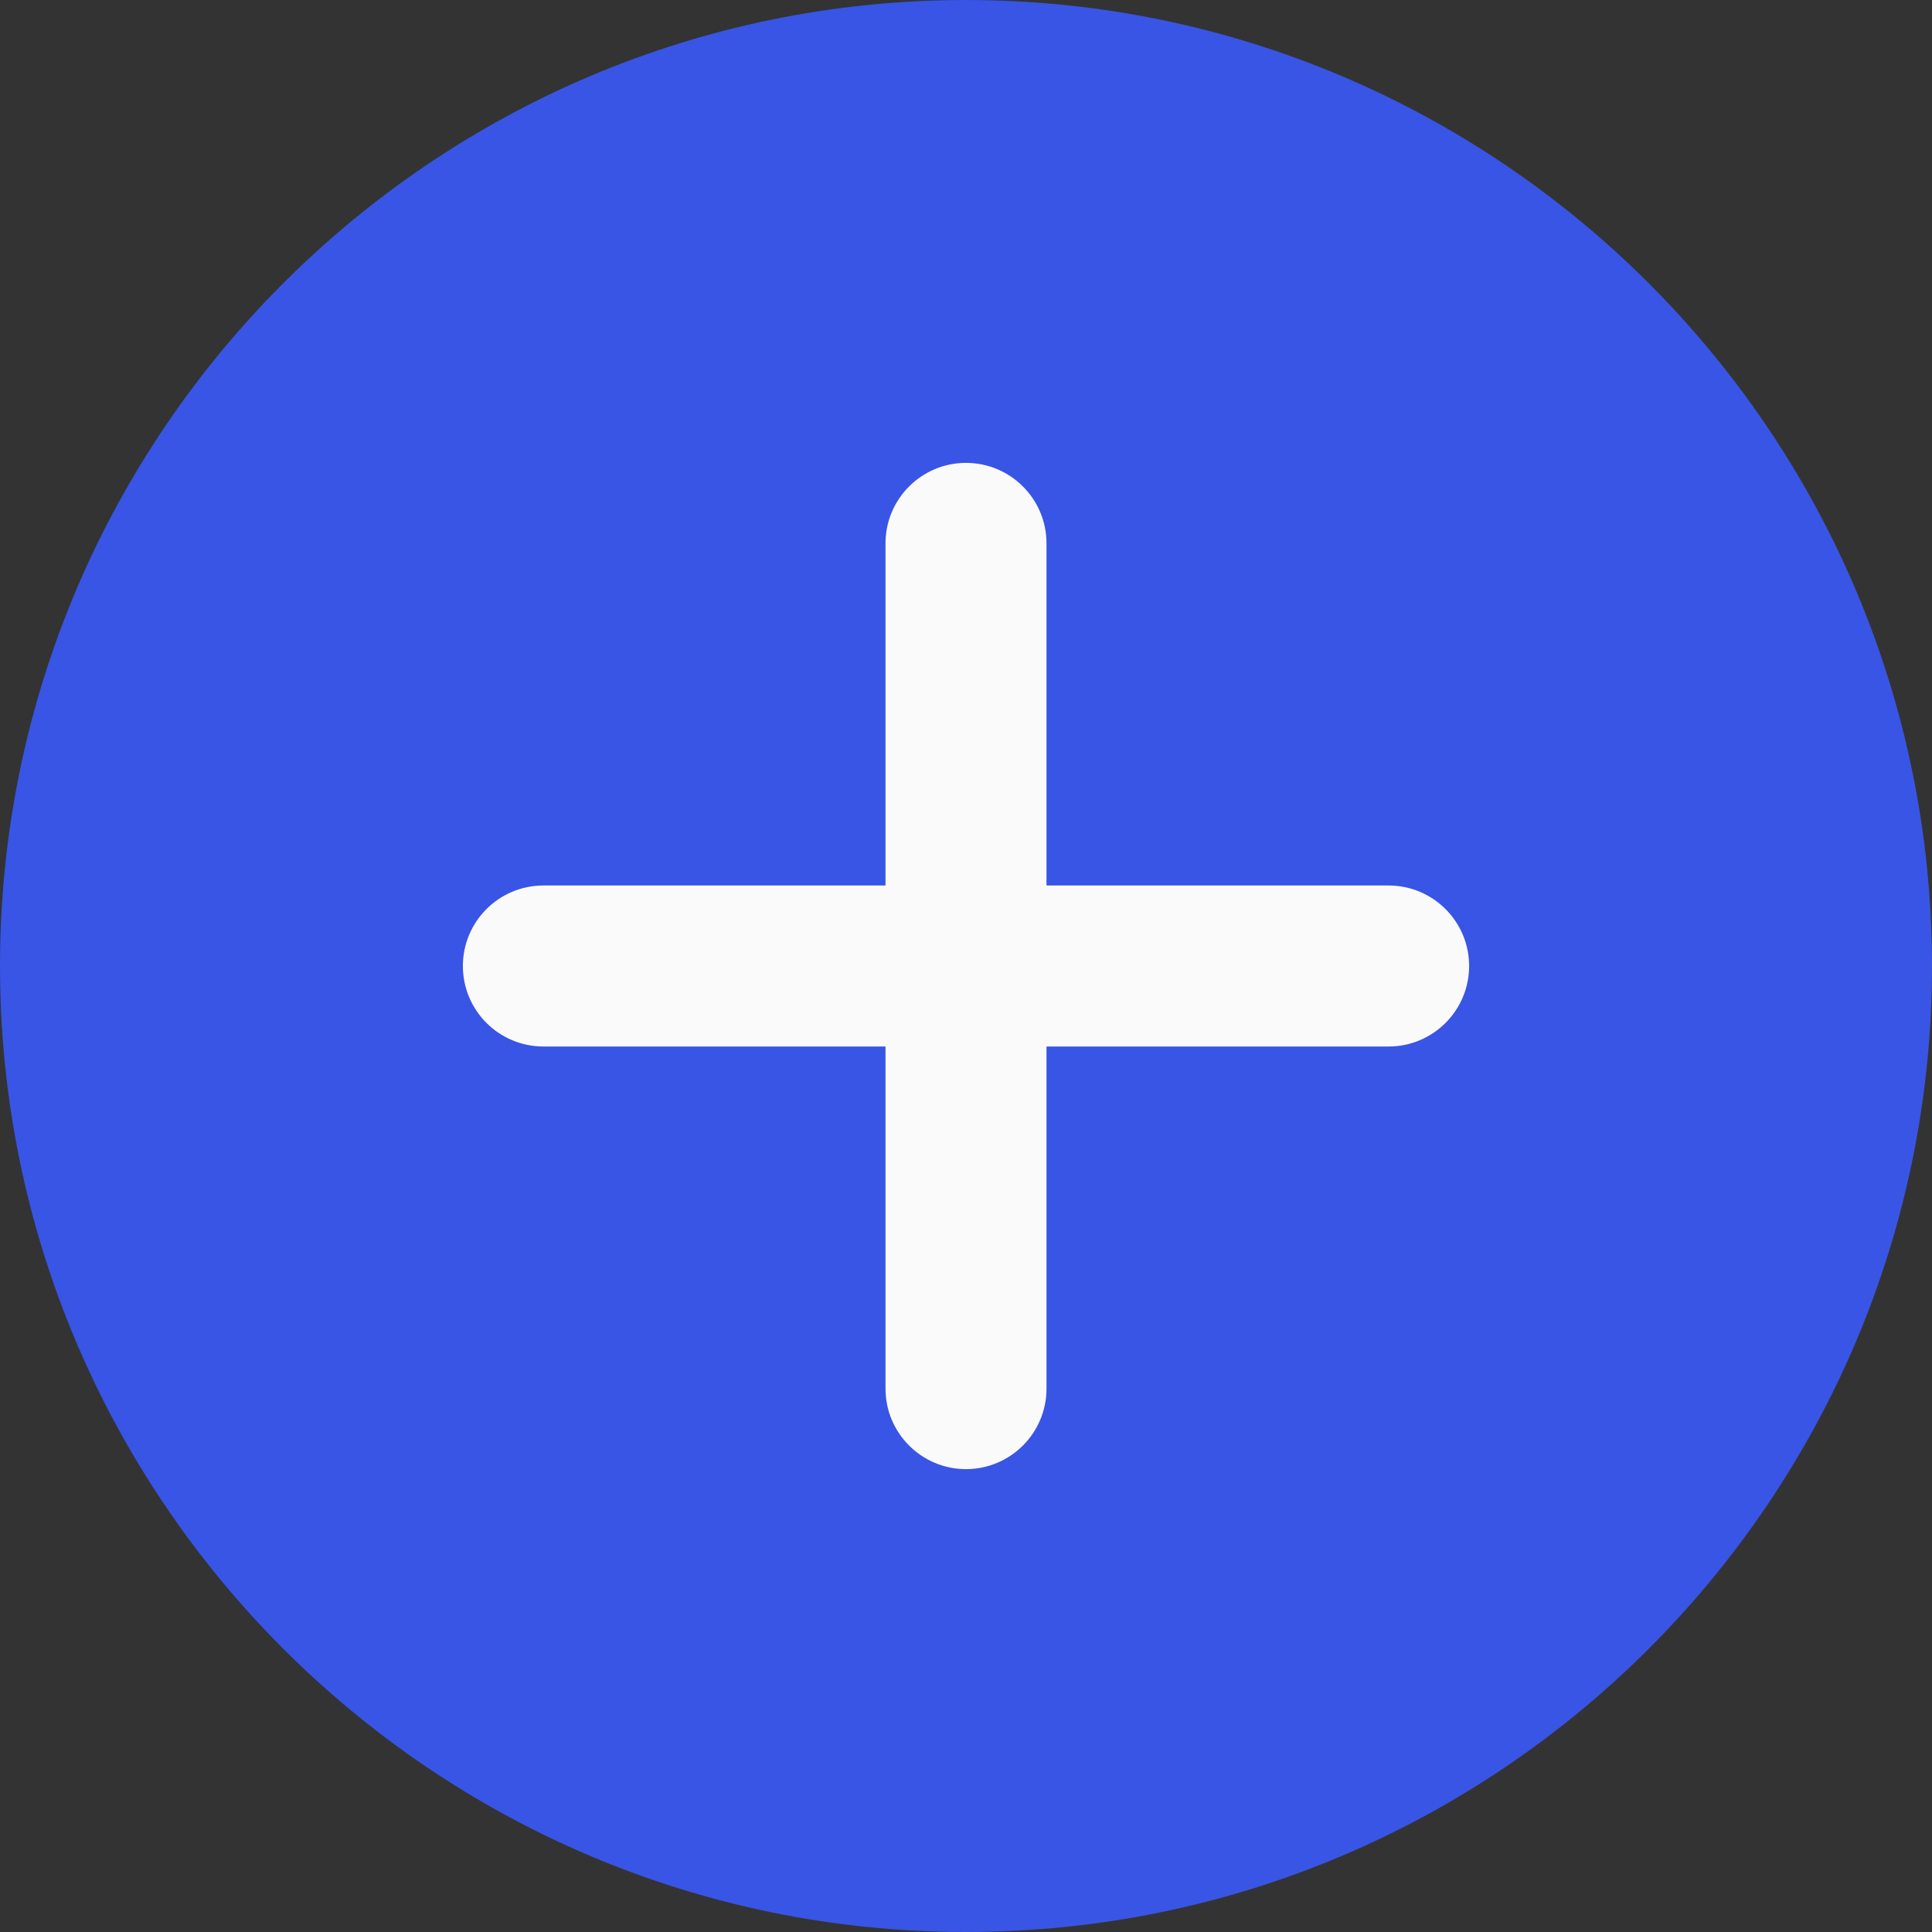
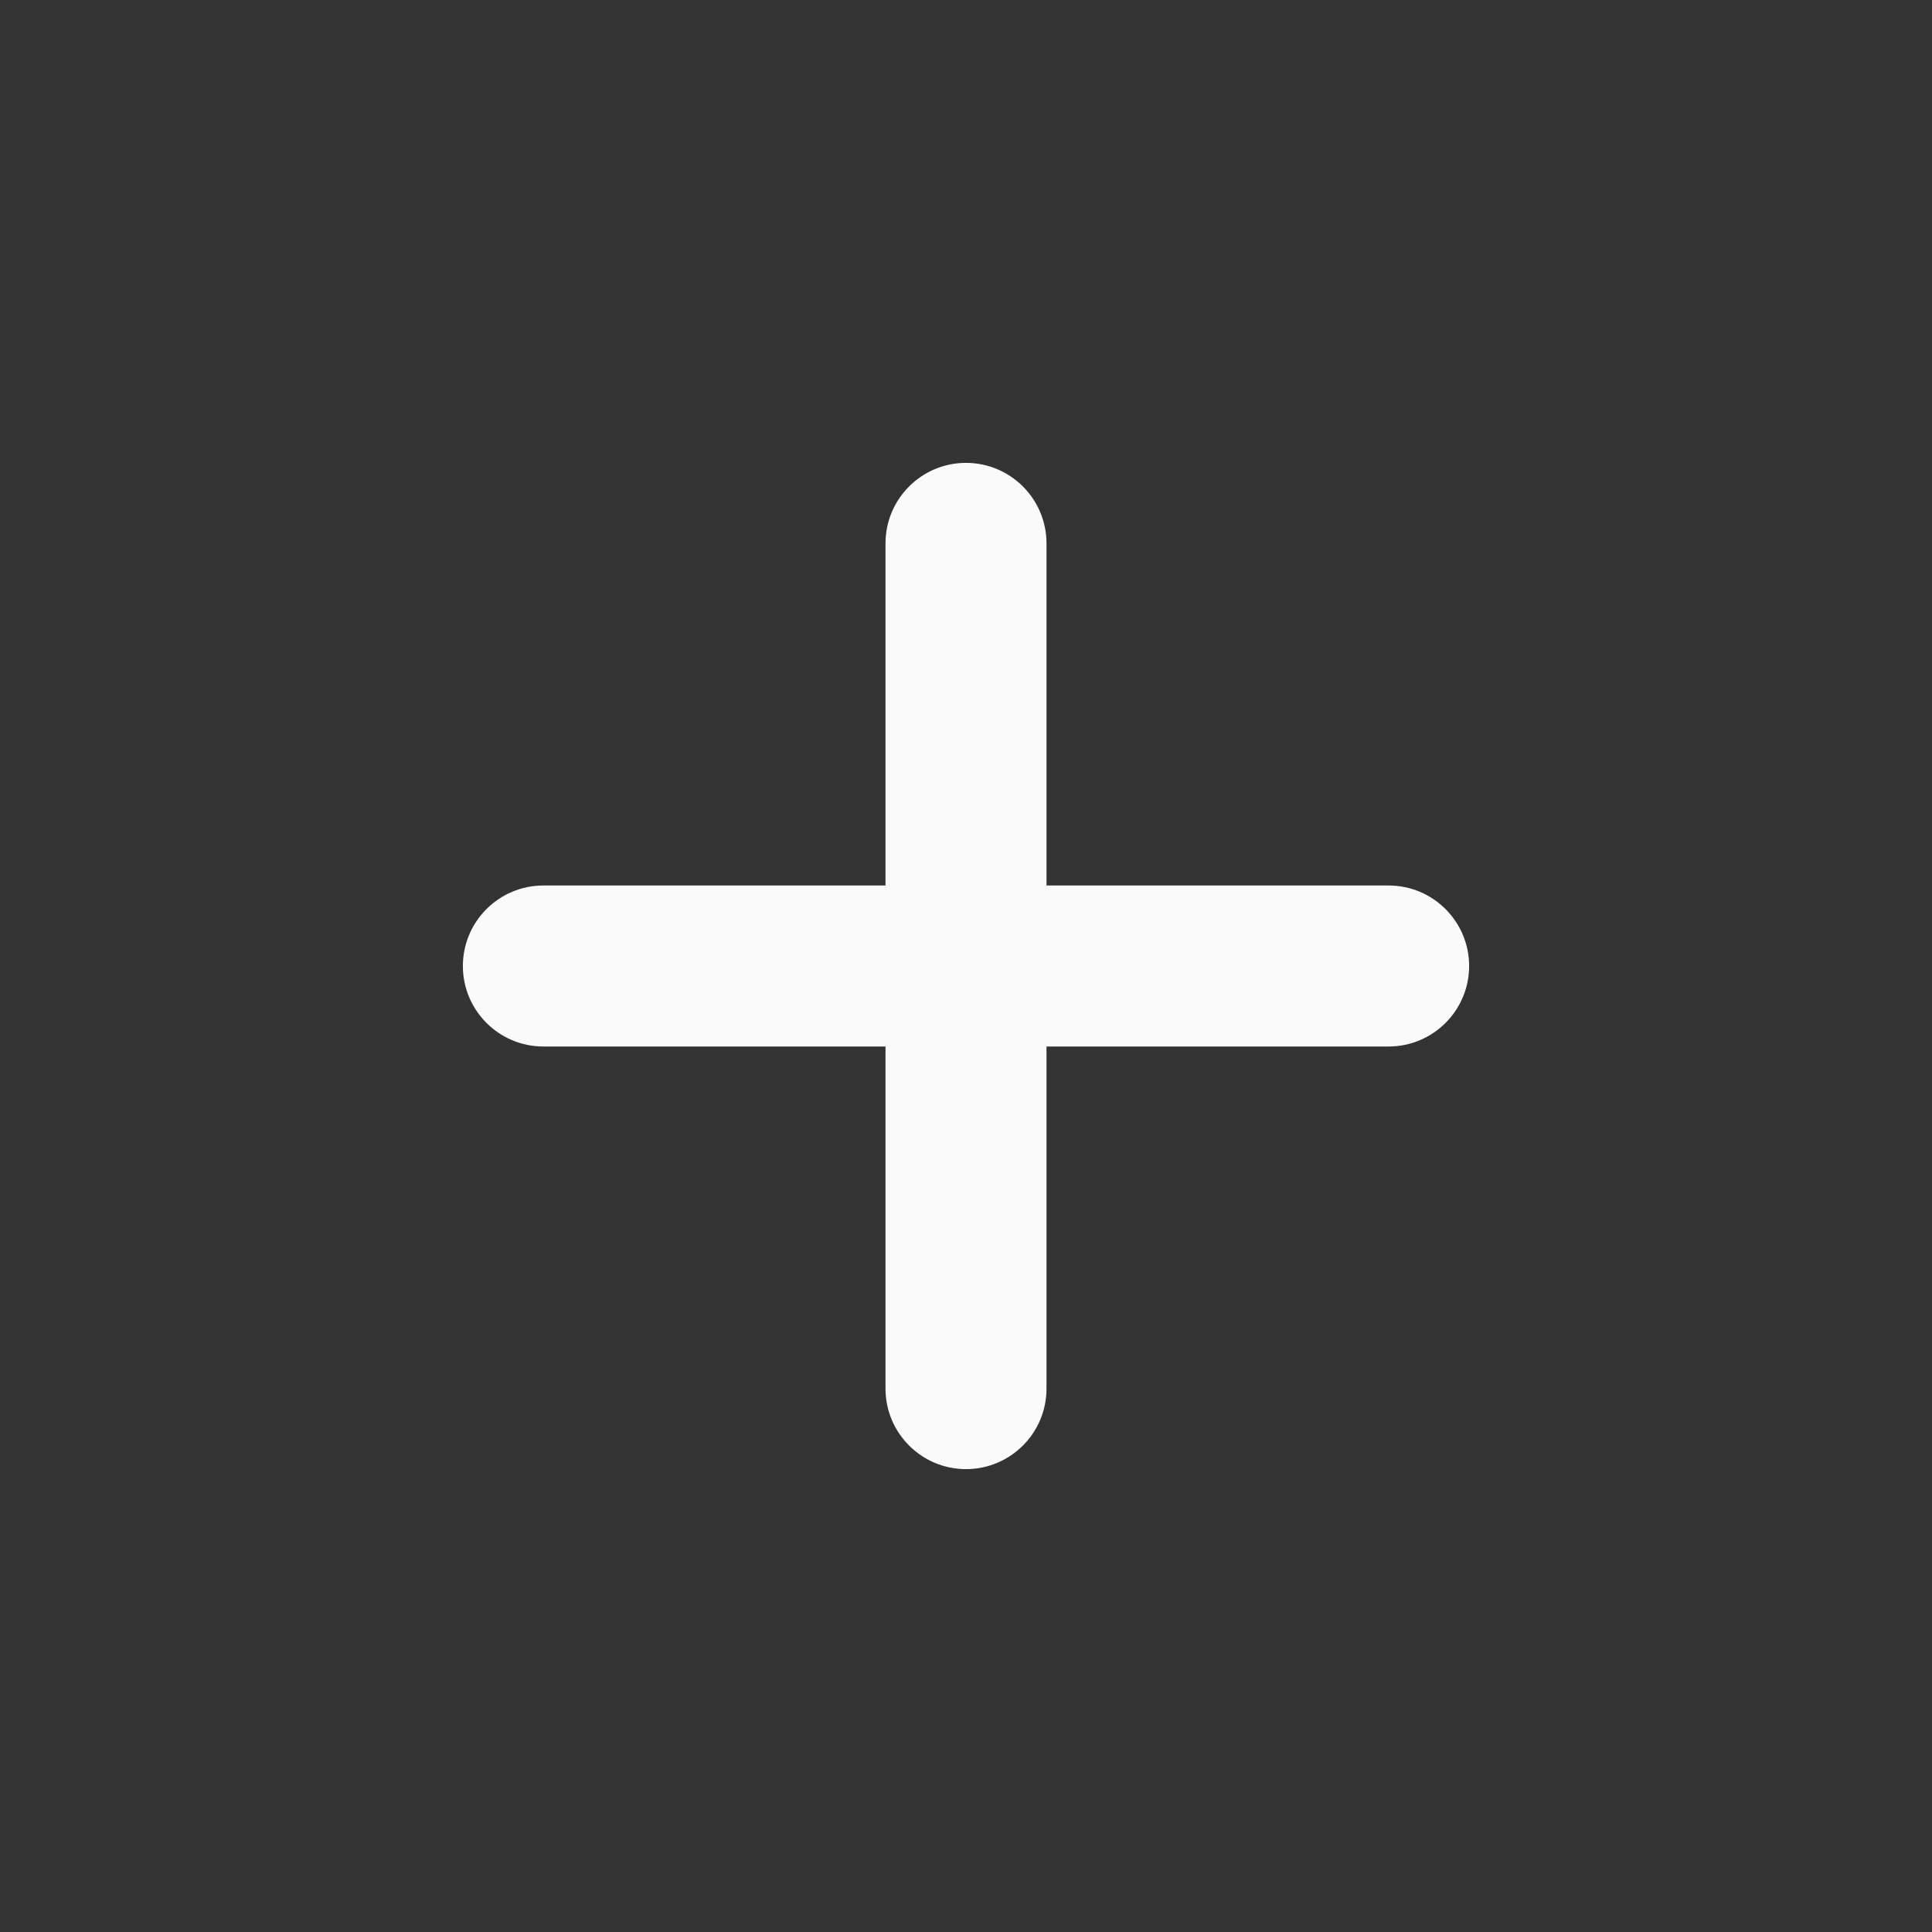
<svg xmlns="http://www.w3.org/2000/svg" width="36px" height="36px" viewBox="0 0 36 36" version="1.1">
  <rect x="0" y="0" width="36" height="36" fill="#333333" stroke="none" />
  <title>ico-plus</title>
  <g id="OK-19774-Datos-financieros" stroke="none" stroke-width="1" fill="none" fill-rule="evenodd">
    <g id="Landing-info-financiera-op1" transform="translate(-787, -1880)" fill-rule="nonzero">
      <g id="ico-plus" transform="translate(787, 1880)">
-         <path d="M18,0 C8.074,0 0,8.074 0,18 C0,27.926 8.074,36 18,36 C27.926,36 36,27.926 36,18 C36,8.074 27.926,0 18,0 Z" id="Path" fill="#3855E5" />
        <path d="M25.875,19.5 L19.5,19.5 L19.5,25.875 C19.5,26.703 18.828,27.375 18,27.375 C17.172,27.375 16.5,26.703 16.5,25.875 L16.5,19.5 L10.125,19.5 C9.297,19.5 8.625,18.828 8.625,18 C8.625,17.172 9.297,16.5 10.125,16.5 L16.5,16.5 L16.5,10.125 C16.5,9.297 17.172,8.625 18,8.625 C18.828,8.625 19.5,9.297 19.5,10.125 L19.5,16.5 L25.875,16.5 C26.703,16.5 27.375,17.172 27.375,18 C27.375,18.828 26.703,19.5 25.875,19.5 L25.875,19.5 Z" id="Path" fill="#FAFAFA" />
      </g>
    </g>
  </g>
</svg>